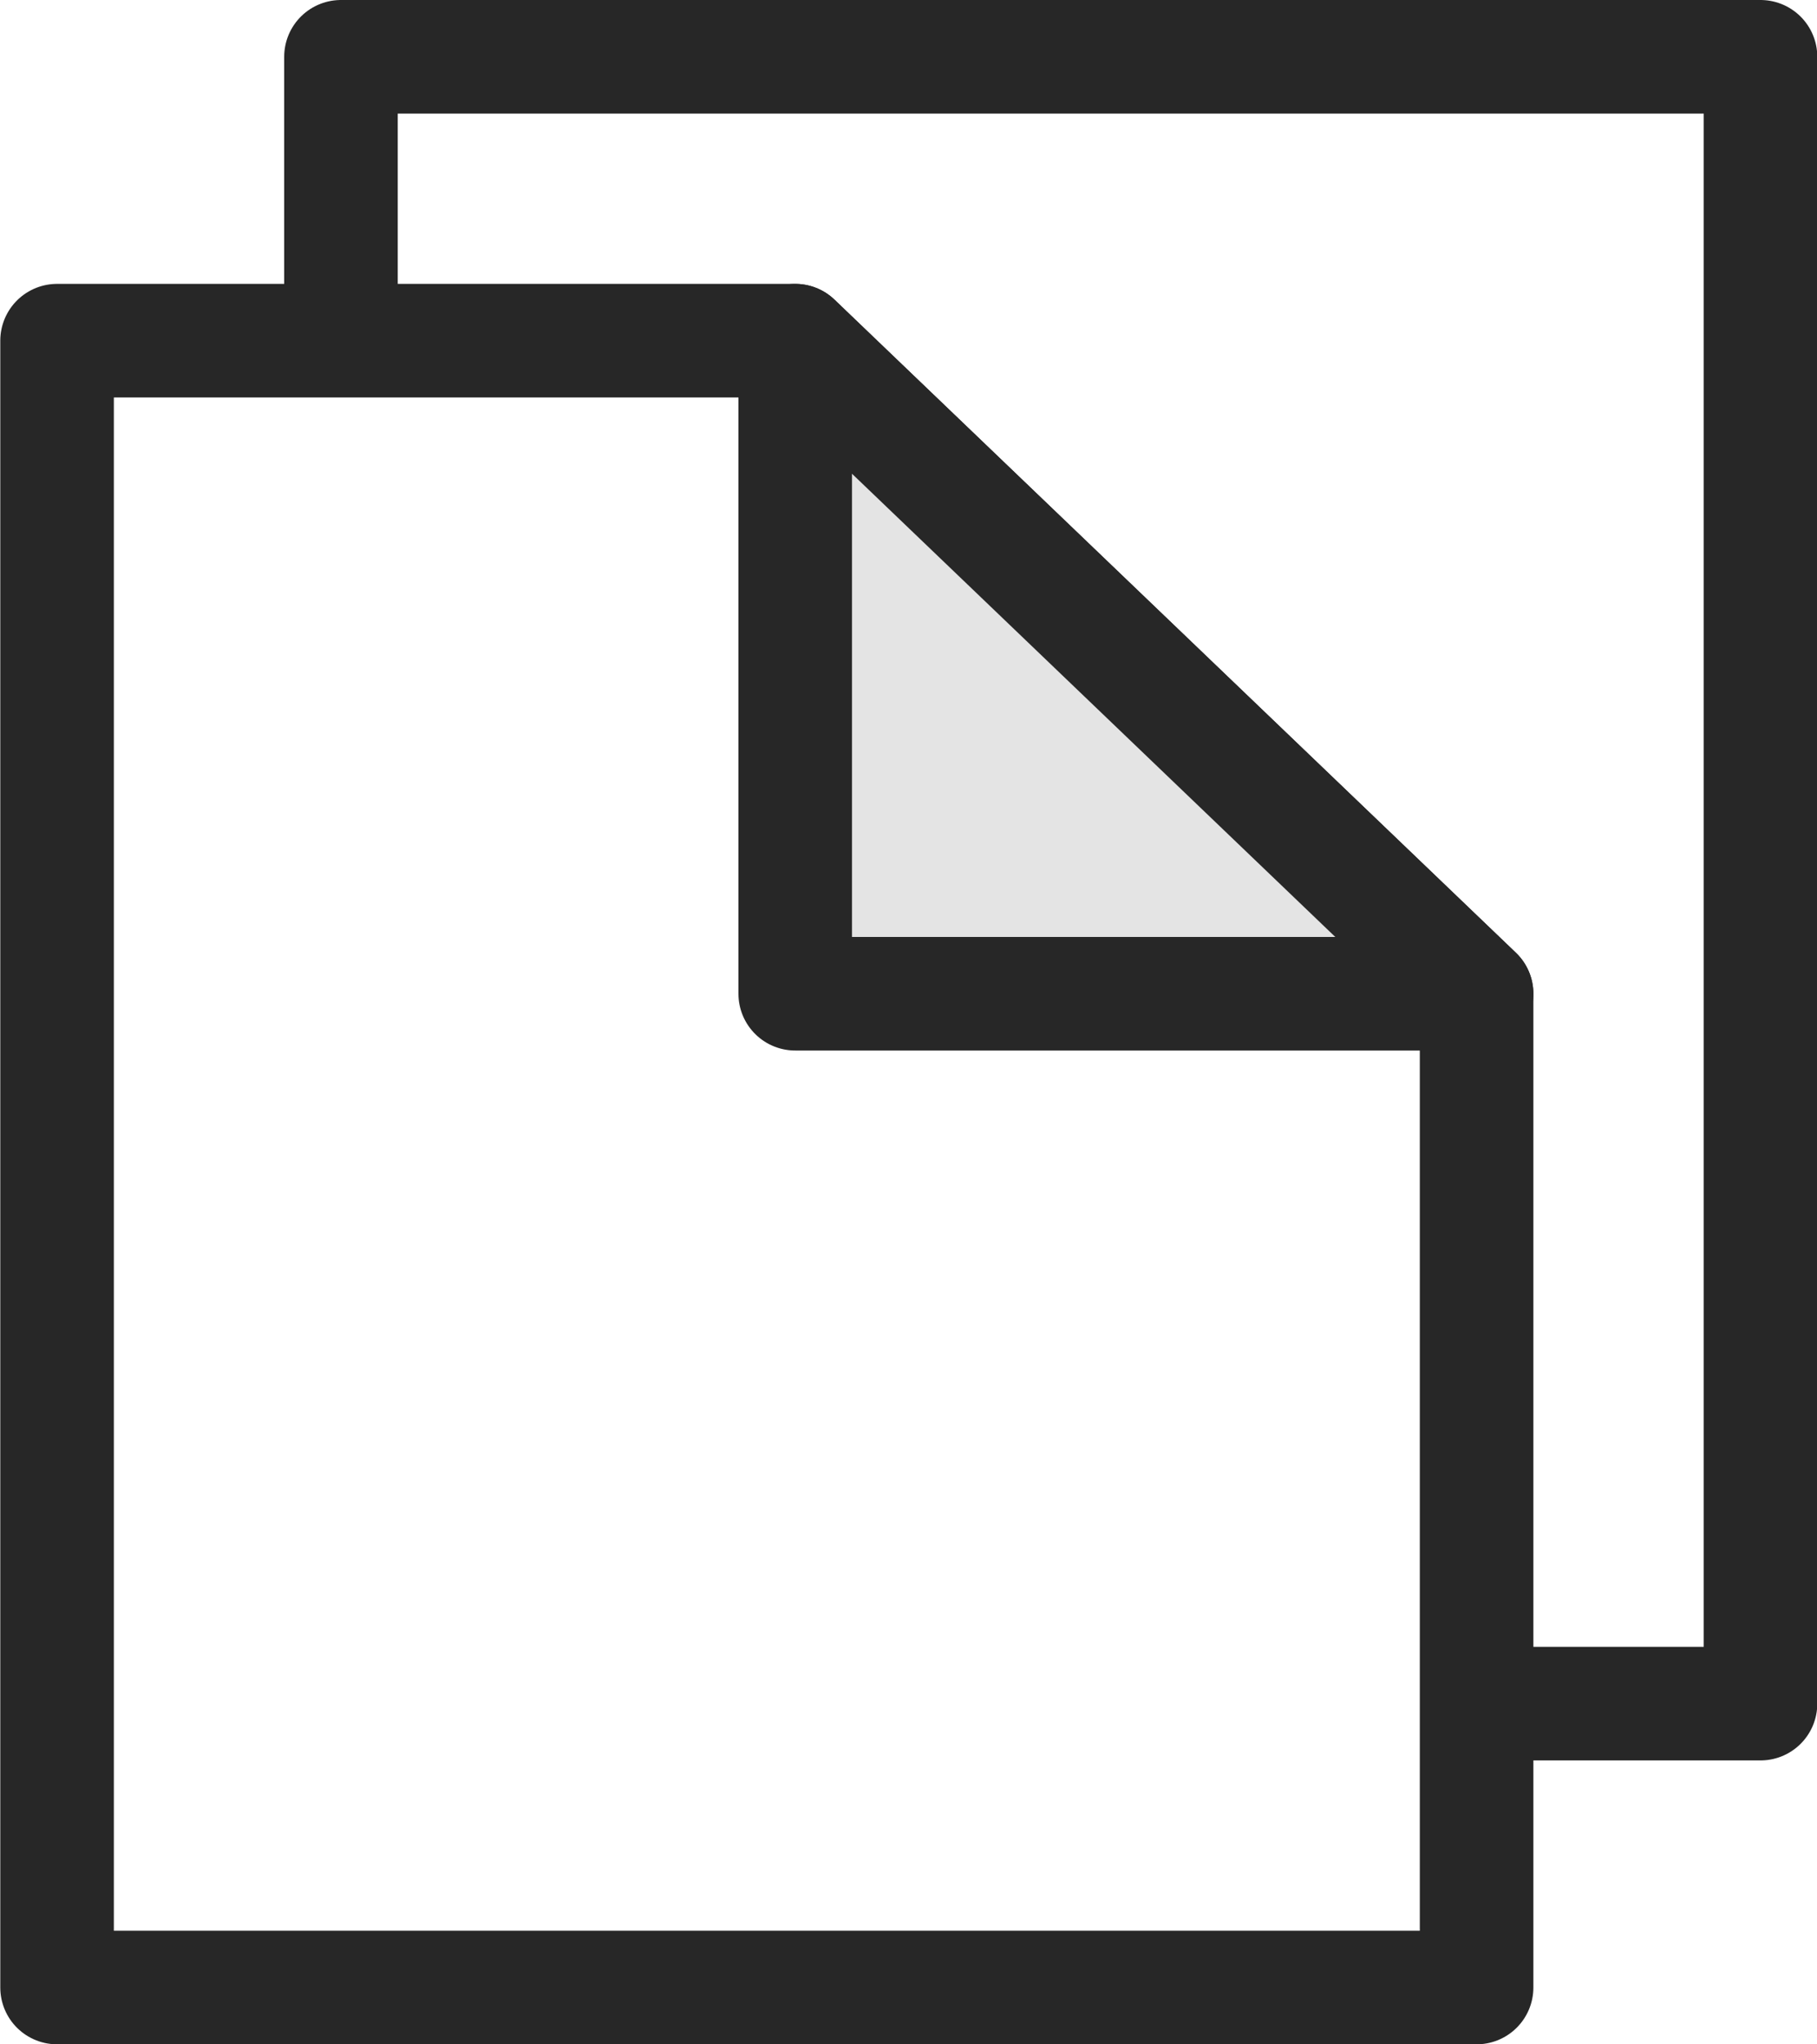
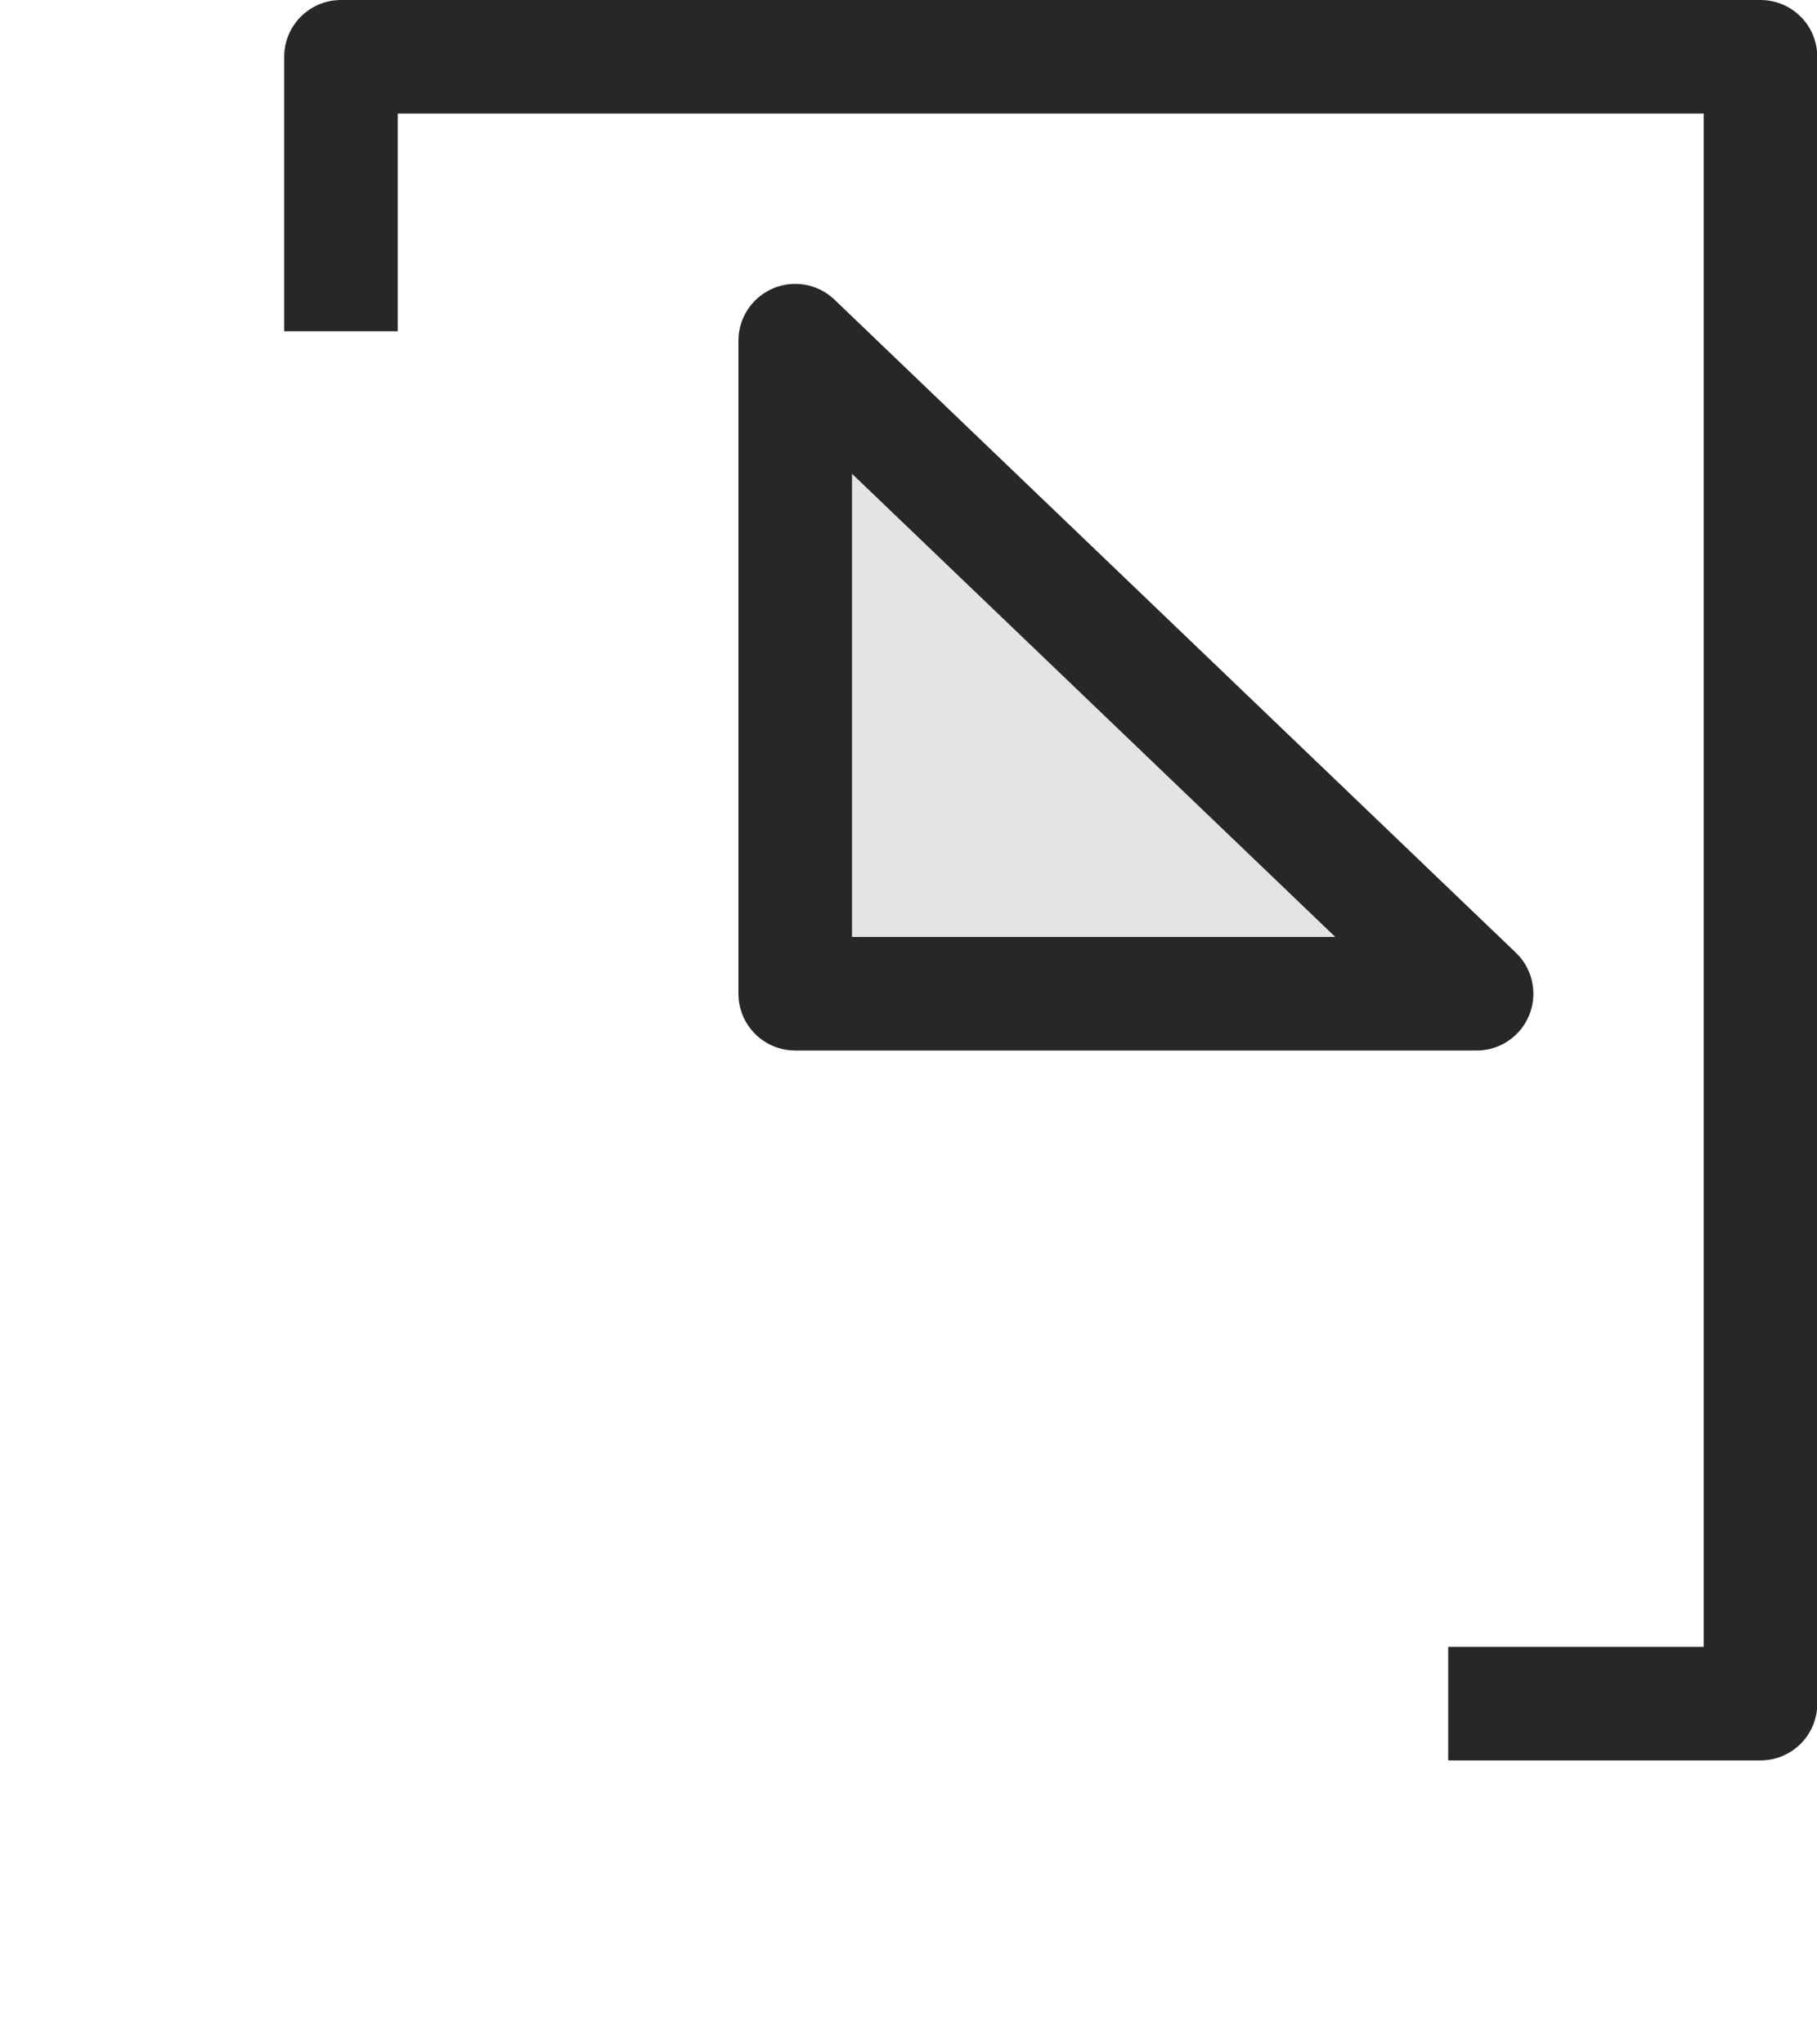
<svg xmlns="http://www.w3.org/2000/svg" width="32" height="36" viewBox="0 0 32 36">
  <g id="그룹_105" data-name="그룹 105" transform="translate(-840.595 -2994.185)">
    <path id="패스_67" data-name="패스 67" d="M846.6,3000.018v-4.833h25v29h-5.5" fill="none" stroke="#272727" stroke-linejoin="round" stroke-width="2" />
    <g id="그룹_104" data-name="그룹 104">
-       <path id="패스_68" data-name="패스 68" d="M866.6,3011.684v17.5h-25v-29h13Z" fill="none" stroke="#272727" stroke-linejoin="round" stroke-width="2" />
      <path id="패스_69" data-name="패스 69" d="M866.6,3011.684h-12v-11.5Z" fill="#e4e4e4" stroke="#272727" stroke-linejoin="round" stroke-width="2" />
    </g>
  </g>
</svg>